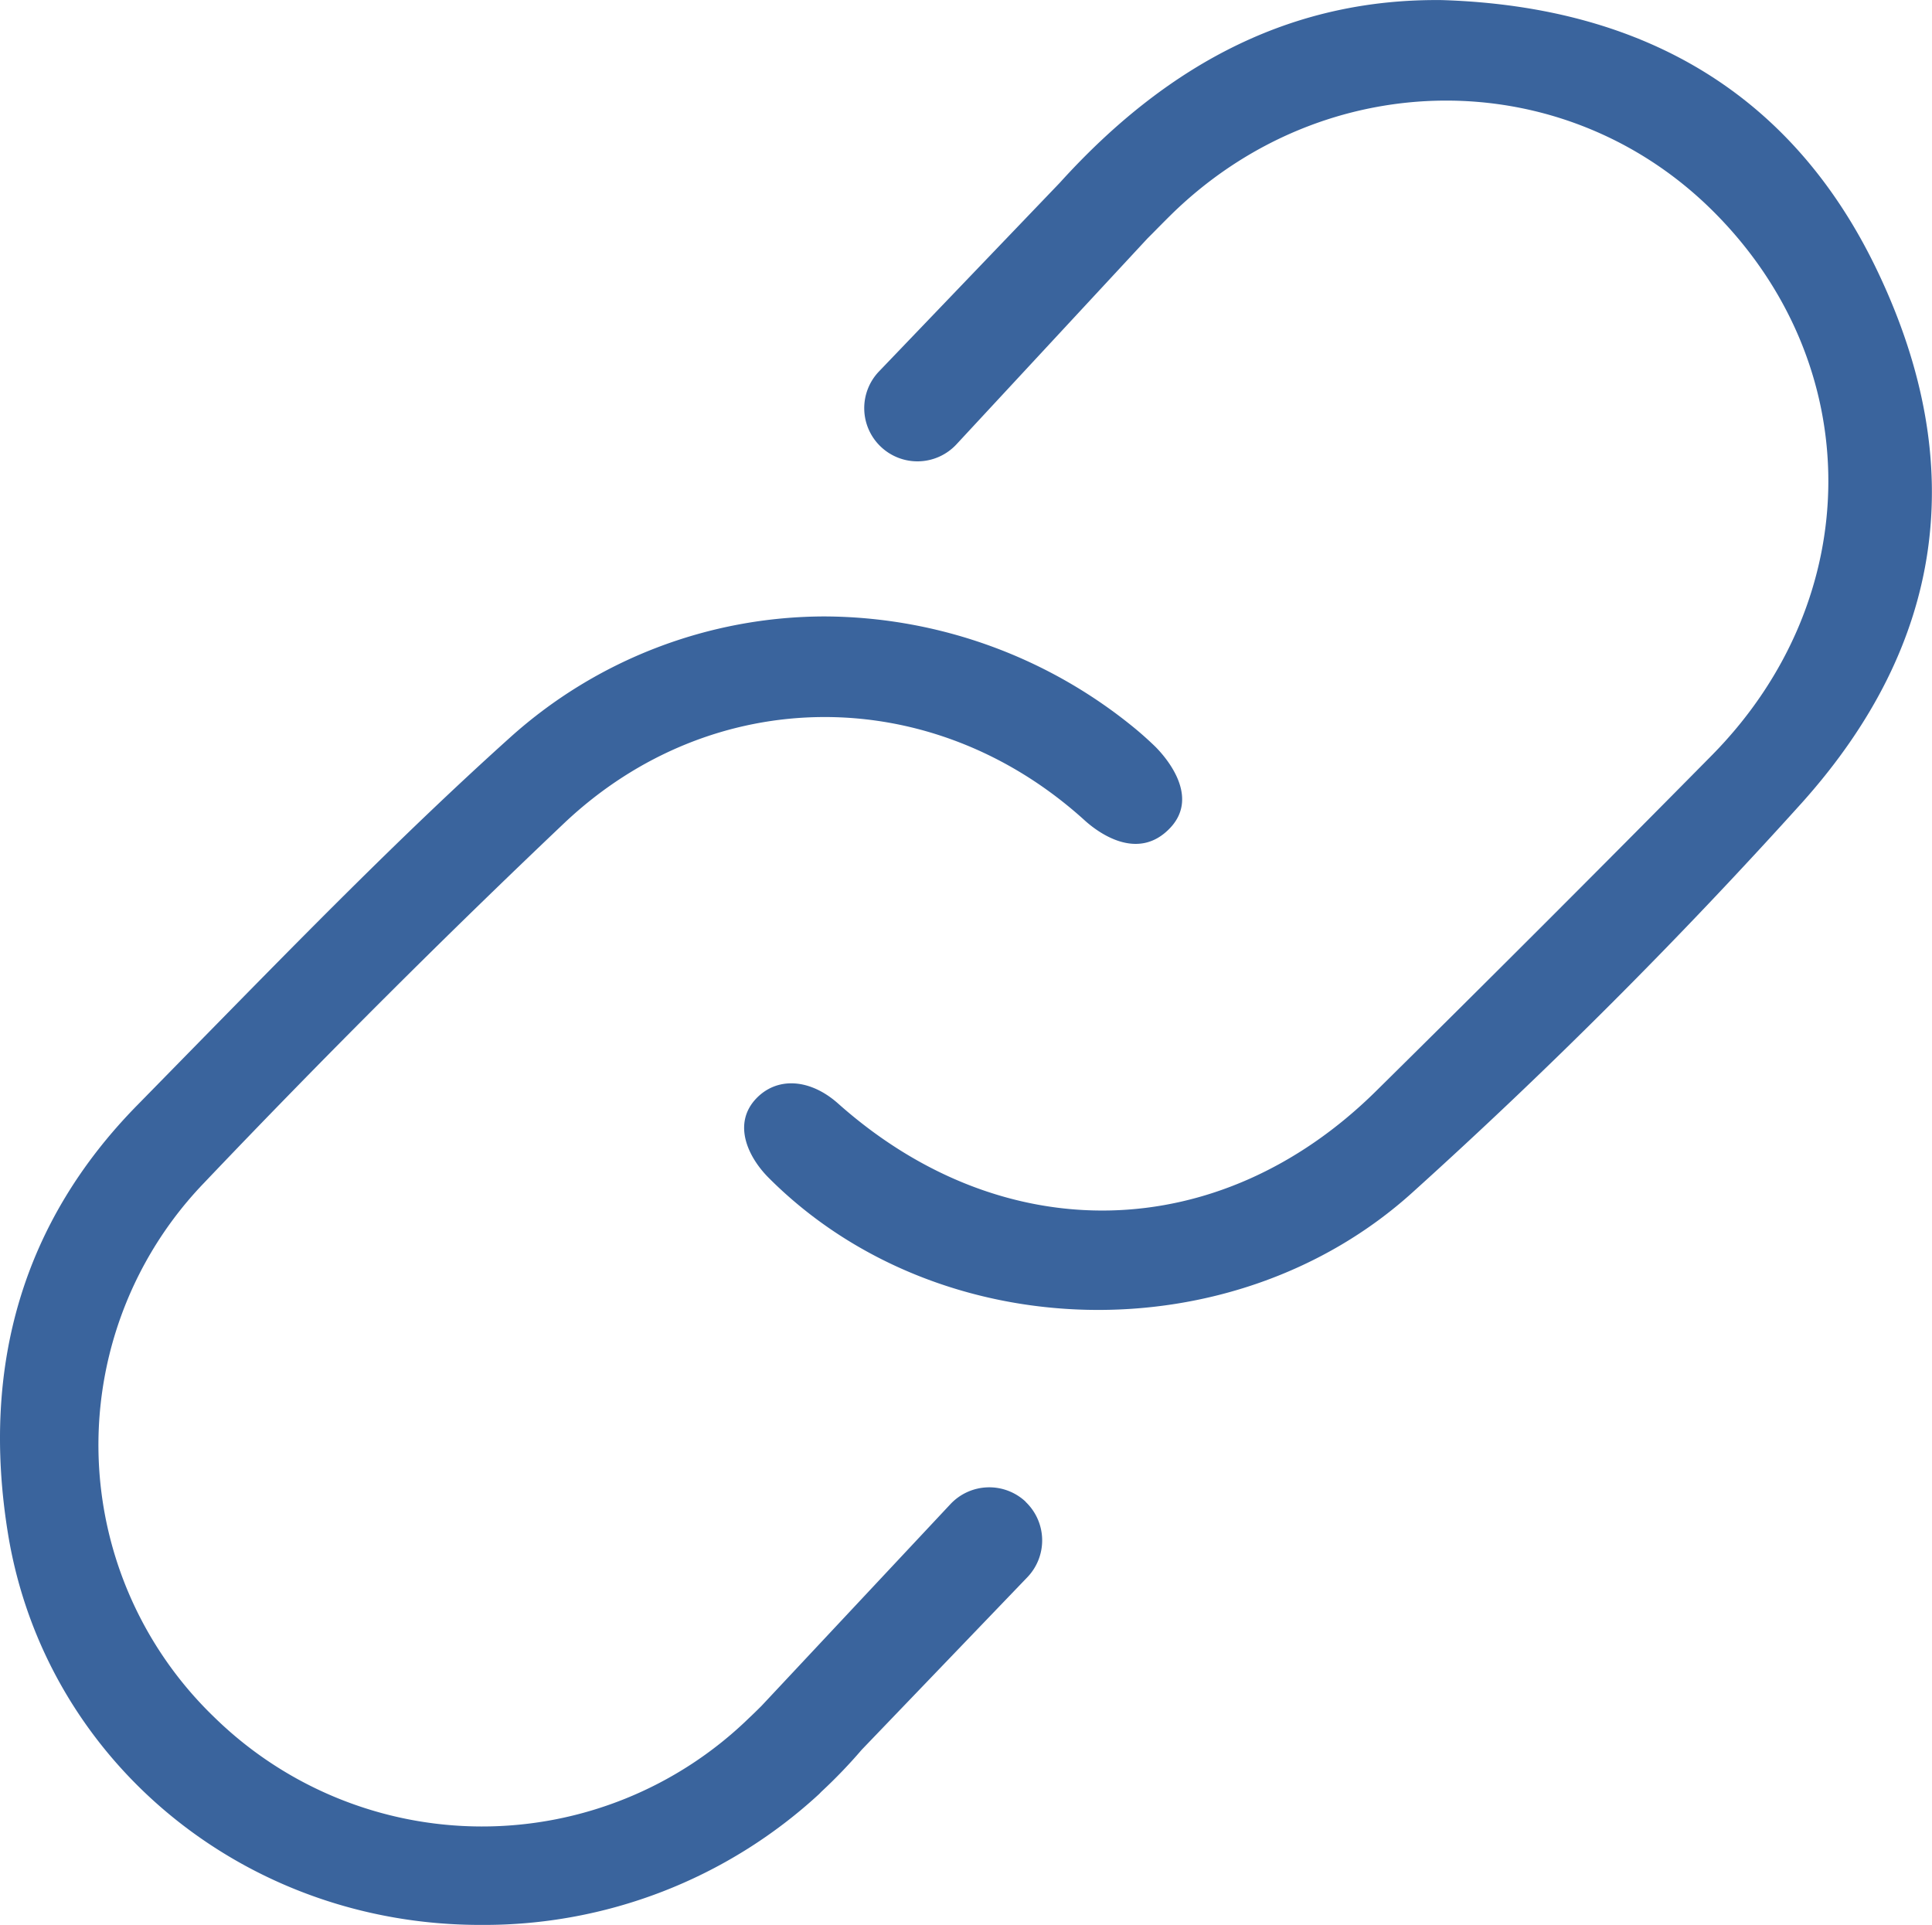
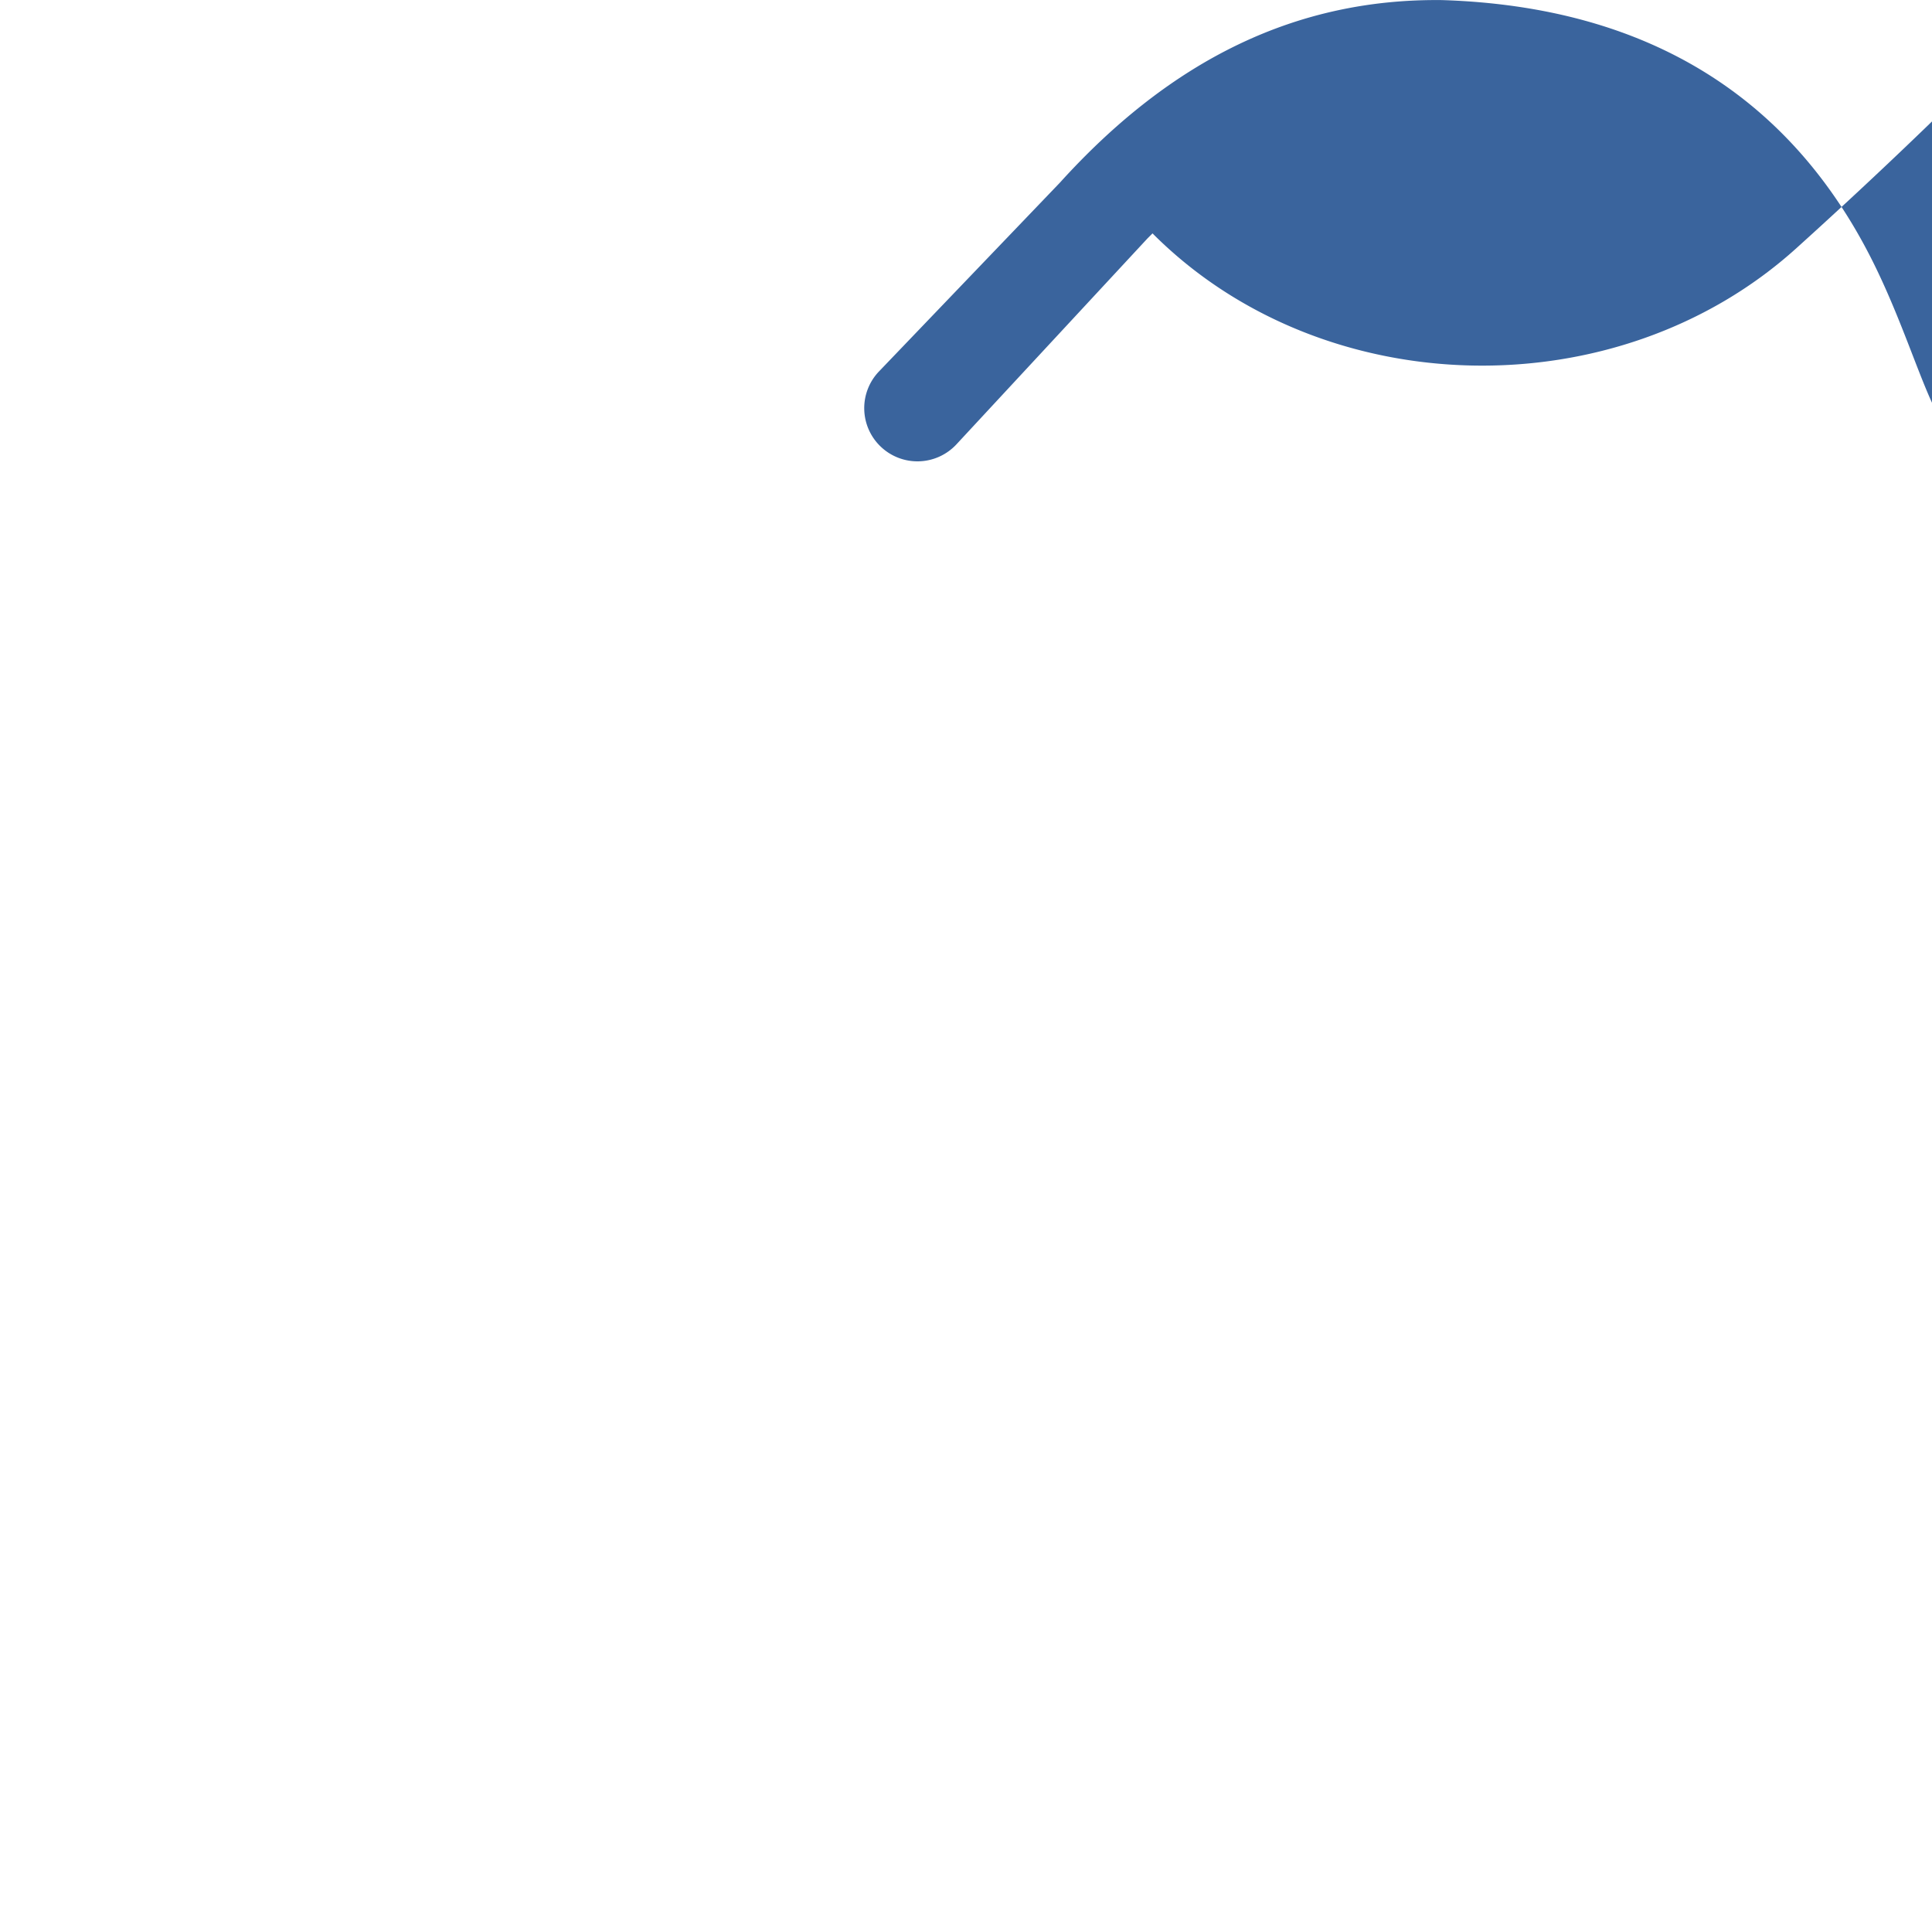
<svg xmlns="http://www.w3.org/2000/svg" id="Icon_and_text" data-name="Icon and text" viewBox="0 0 213.9 213.13">
  <defs>
    <style>.cls-1{fill:#3a649d;}</style>
  </defs>
  <title>Small_Link</title>
-   <path class="cls-1" d="M-1336,1092.76c-9.12-19.39-25.39-29.59-48.34-30.32-16-.19-29.88,6.46-42.34,20.23l-20,20.87a5.88,5.88,0,0,0,.2,8.36,5.89,5.89,0,0,0,8.34-.25l21.18-22.83v0l.46-.46.09-.09c.69-.7,1.38-1.4,2.08-2.09,17-16.65,43.38-16.84,59.93-.42,17.12,17,17.08,42.9-.09,60.3-12.25,12.41-24.76,24.92-37.19,37.19-17.32,17.1-41.25,17.64-59.54,1.36-3.11-2.77-6.78-3-9.11-.51-2.59,2.79-.86,6.44,1.41,8.72h0c18.82,18.88,51.49,19.6,71.35,1.58a592.55,592.55,0,0,0,43.13-43.17C-1328.8,1133.73-1325.95,1114.06-1336,1092.76Z" transform="translate(1544.01 -1062.43)" />
-   <path class="cls-1" d="M-1430.44,1228.71a5.89,5.89,0,0,0-8.34.25l-20.92,22.34c-.47.47-.94.93-1.42,1.38a42.38,42.38,0,0,1-59.11-.07,41.84,41.84,0,0,1-1.24-59.16c13.51-14.2,27-27.62,39.93-39.89,16.44-15.54,40.68-15.67,57.62-.3,1.3,1.18,5.81,4.71,9.47.83,3.42-3.63-.78-8.12-1.66-9-.66-.64-1.35-1.26-2.05-1.85a54.46,54.46,0,0,0-34.49-12.56,52.16,52.16,0,0,0-34.94,13.45c-12.23,11-24,23.1-35.46,34.78l-5.79,5.91c-12.53,12.77-17.33,28.73-14.28,47.45,4.1,25.07,26.09,43.28,52.29,43.28a54.75,54.75,0,0,0,37.52-14.5h0l.22-.23a56.74,56.74,0,0,0,4.49-4.67l18.33-19.09a5.89,5.89,0,0,0-.2-8.36Z" transform="translate(1544.01 -1062.43)" />
+   <path class="cls-1" d="M-1336,1092.76c-9.12-19.39-25.39-29.59-48.34-30.32-16-.19-29.88,6.46-42.34,20.23l-20,20.87a5.88,5.88,0,0,0,.2,8.36,5.89,5.89,0,0,0,8.34-.25l21.18-22.83v0l.46-.46.09-.09h0c18.82,18.88,51.49,19.6,71.35,1.58a592.55,592.55,0,0,0,43.13-43.17C-1328.8,1133.73-1325.95,1114.06-1336,1092.76Z" transform="translate(1544.01 -1062.43)" />
</svg>